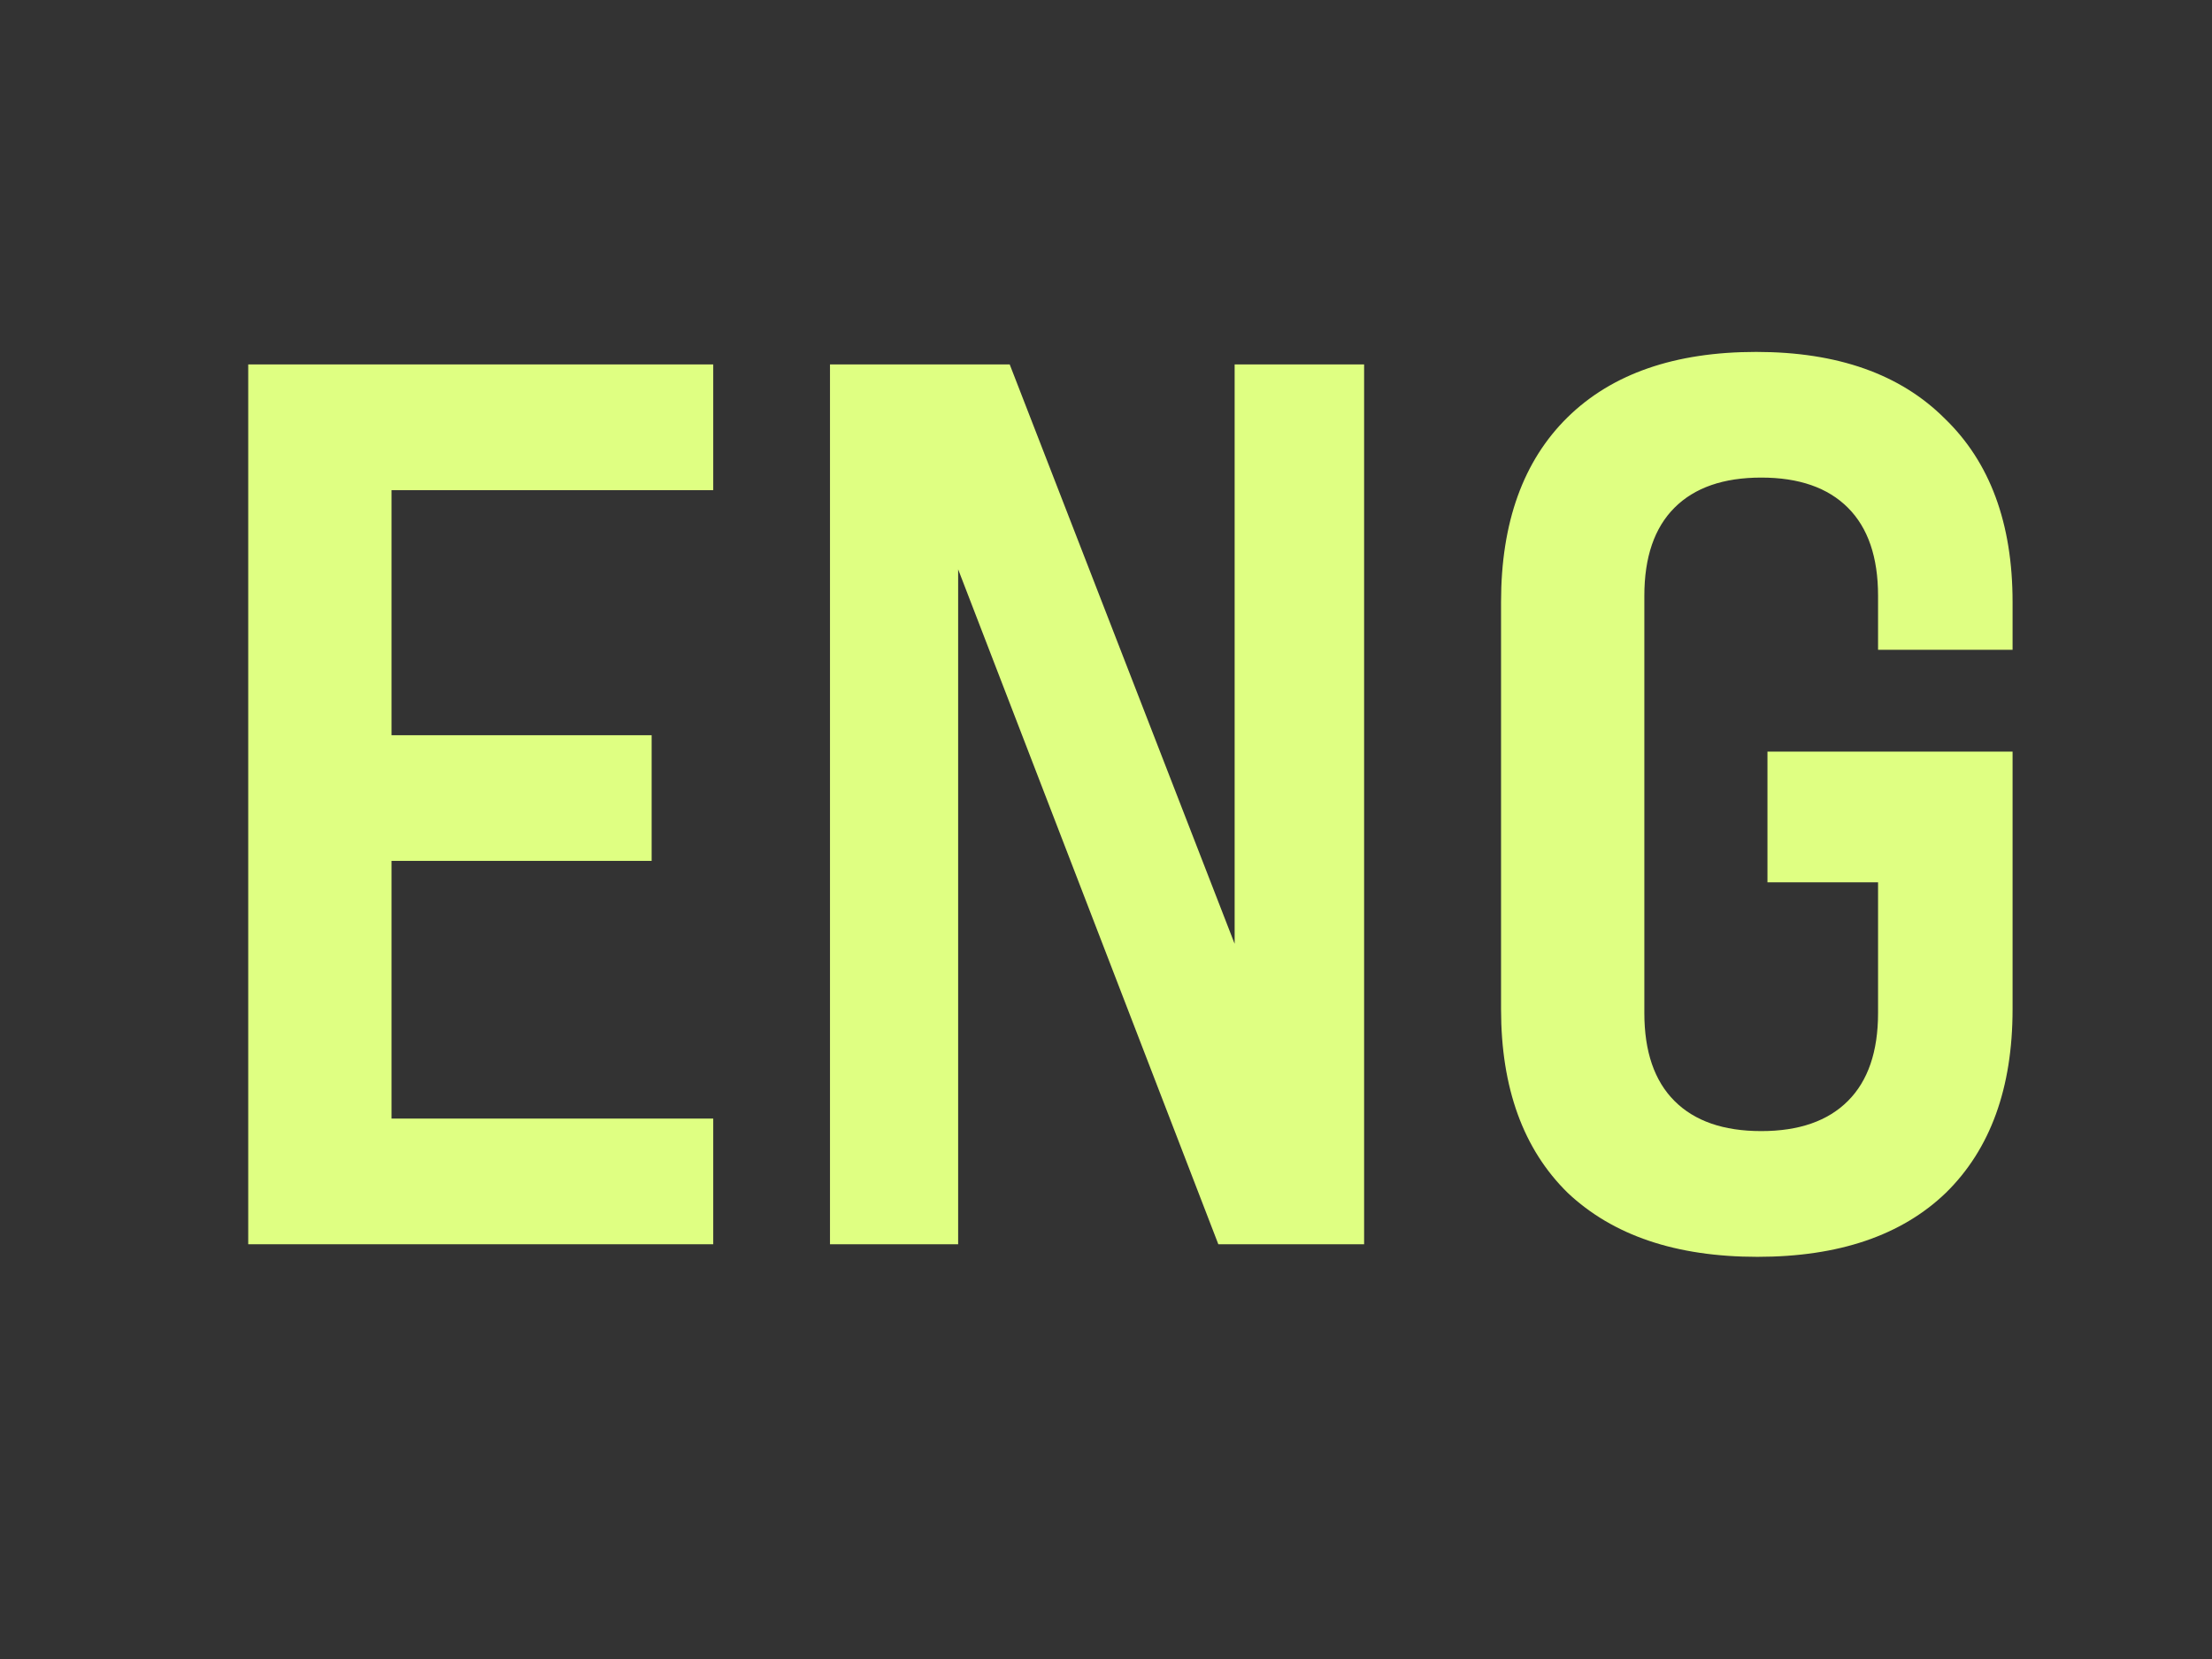
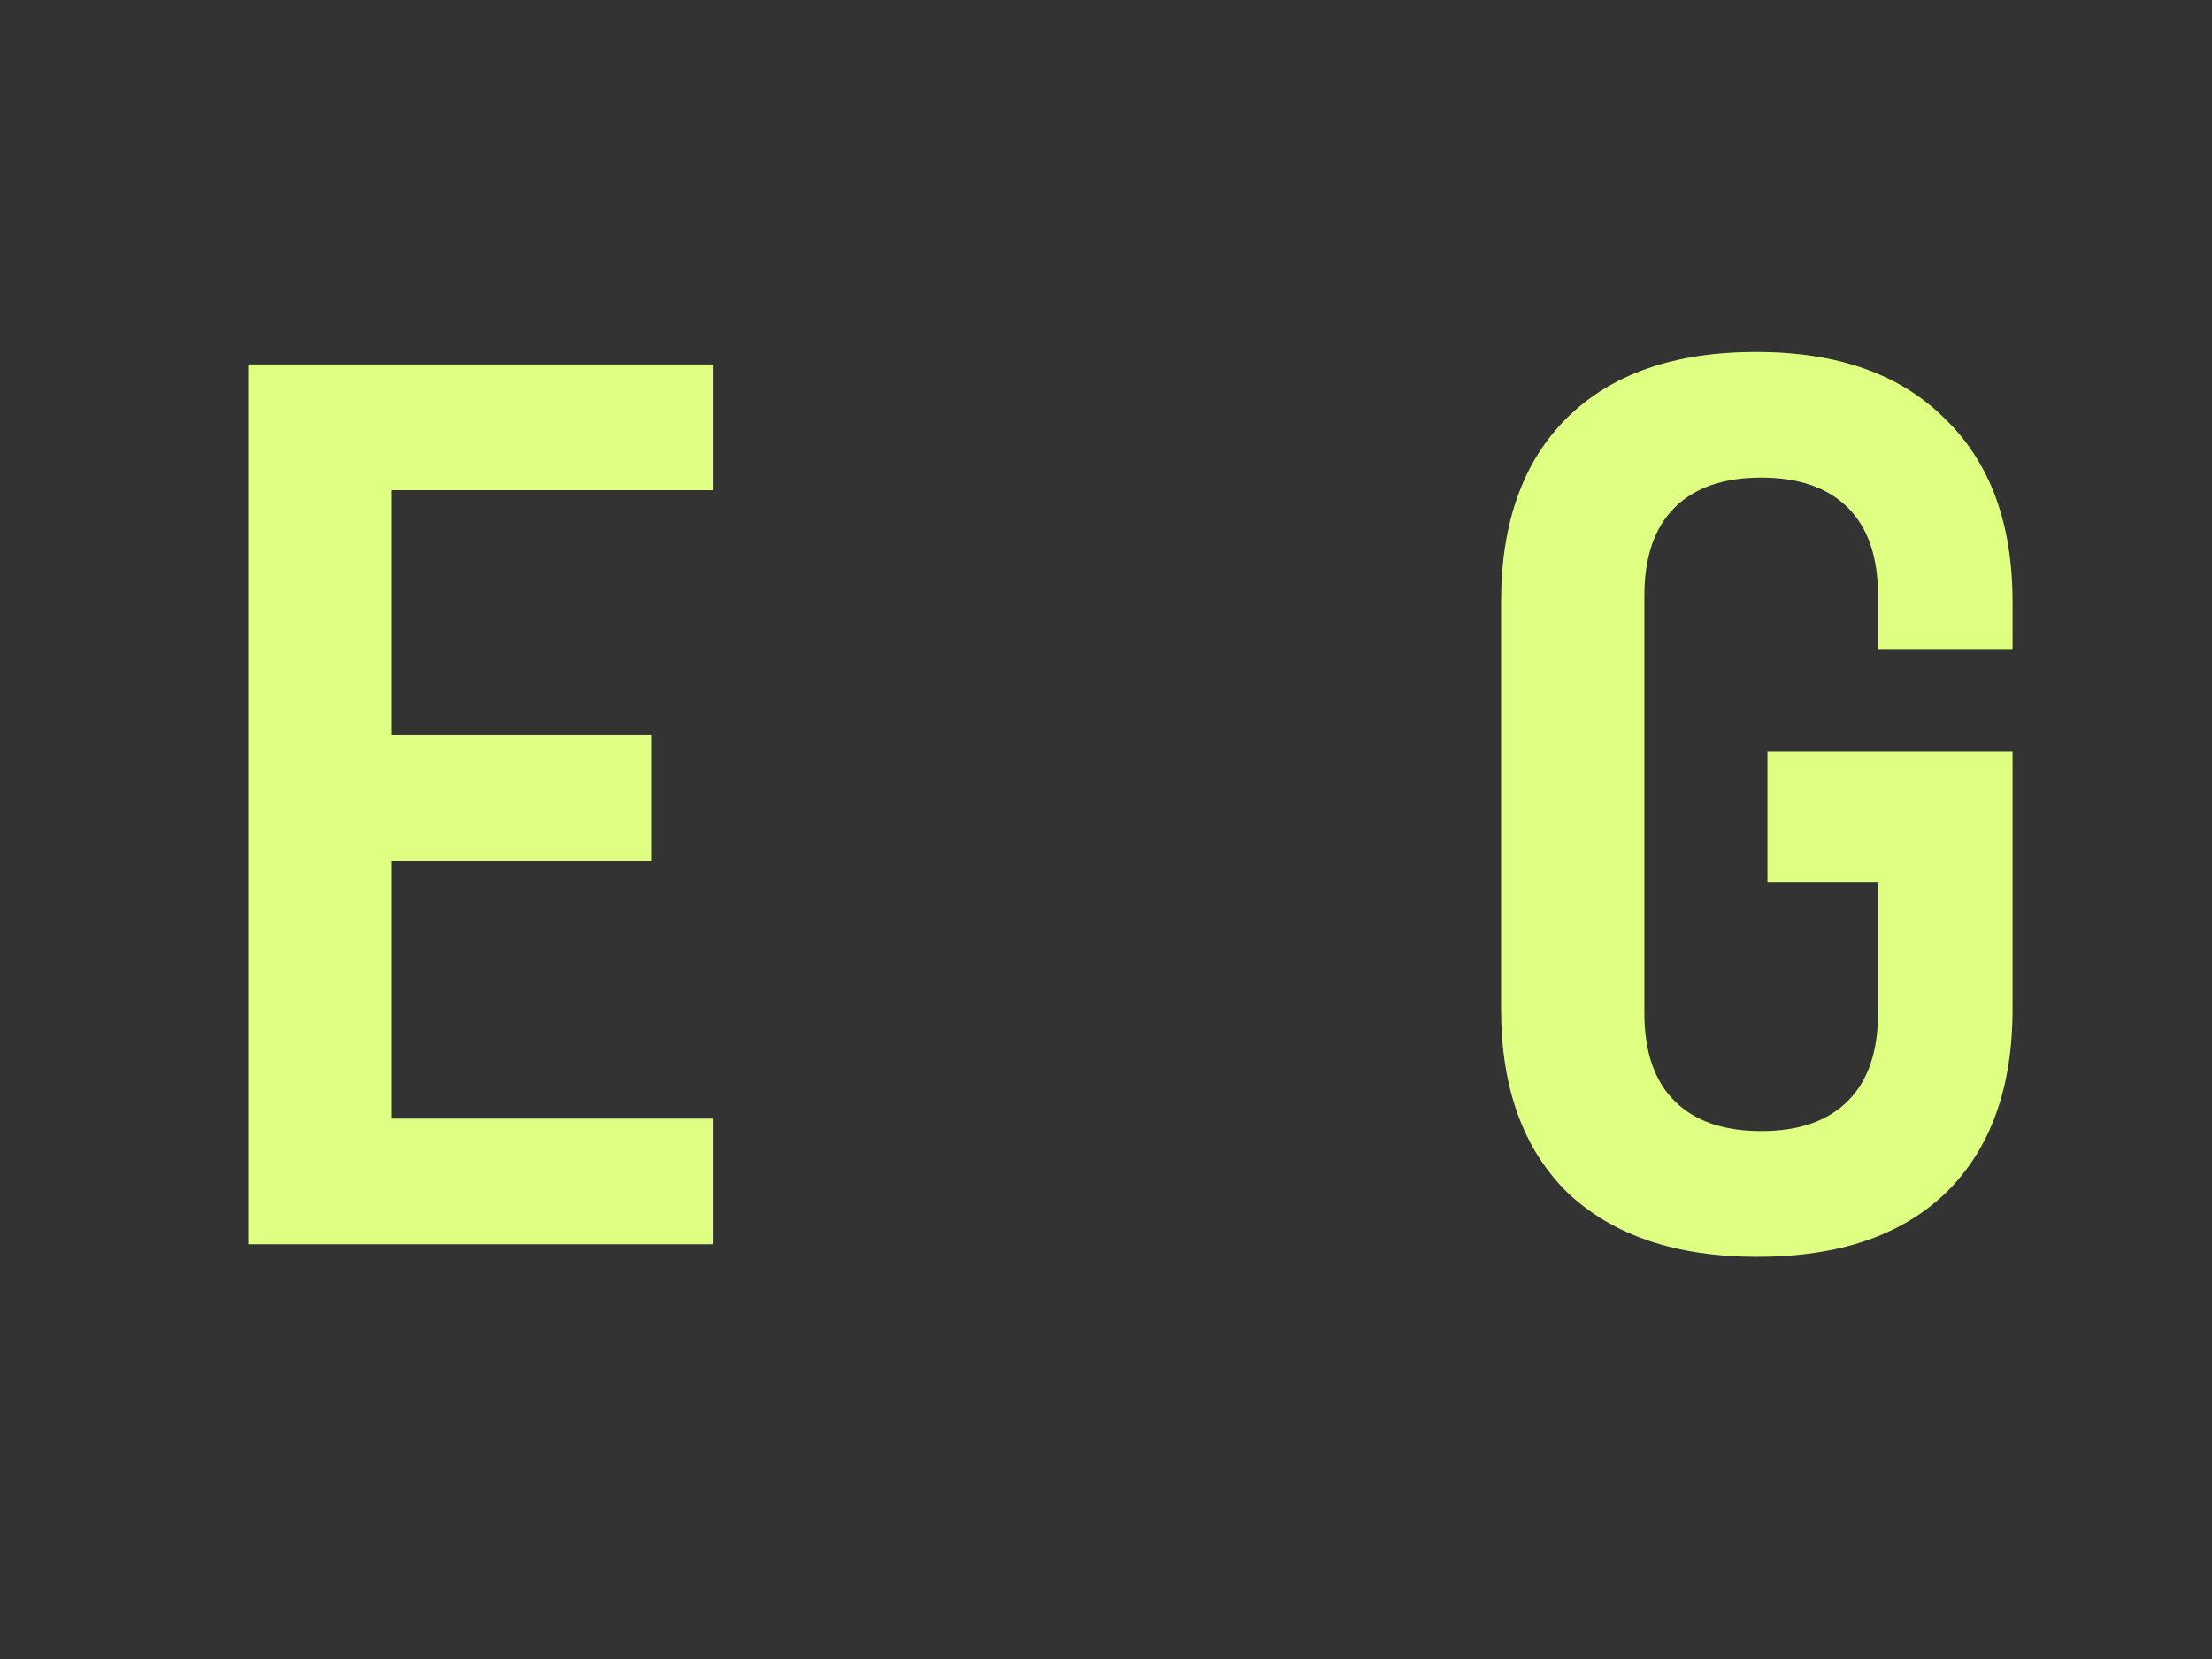
<svg xmlns="http://www.w3.org/2000/svg" width="32" height="24" viewBox="0 0 32 24" fill="none">
  <rect x="0" y="0" width="32" height="24" fill="#333333" stroke="none" />
  <path d="M21.715 14.6V8.709C21.715 7.557 22.036 6.667 22.678 6.036C23.321 5.406 24.23 5.091 25.406 5.091C26.581 5.091 27.491 5.412 28.133 6.054C28.788 6.685 29.115 7.57 29.115 8.709V9.4H27.169V8.618C27.169 8.061 27.024 7.636 26.733 7.345C26.442 7.054 26.024 6.909 25.479 6.909C24.933 6.909 24.515 7.054 24.224 7.345C23.933 7.636 23.788 8.061 23.788 8.618V14.655C23.788 15.212 23.933 15.636 24.224 15.927C24.515 16.218 24.933 16.363 25.479 16.363C26.024 16.363 26.442 16.218 26.733 15.927C27.024 15.636 27.169 15.212 27.169 14.655V12.764H25.569V10.873H29.115V14.6C29.115 15.739 28.794 16.624 28.151 17.255C27.509 17.873 26.6 18.182 25.424 18.182C24.248 18.182 23.333 17.873 22.678 17.255C22.036 16.624 21.715 15.739 21.715 14.6Z" fill="#DFFF82" />
-   <path d="M13.861 18H12.007V5.272H14.607L17.861 13.654V5.272H19.734V18H17.625L13.861 8.236V18Z" fill="#DFFF82" />
  <path d="M10.318 18H3.591V5.272H10.318V7.091H5.664V10.636H9.427V12.454H5.664V16.182H10.318V18Z" fill="#DFFF82" />
</svg>